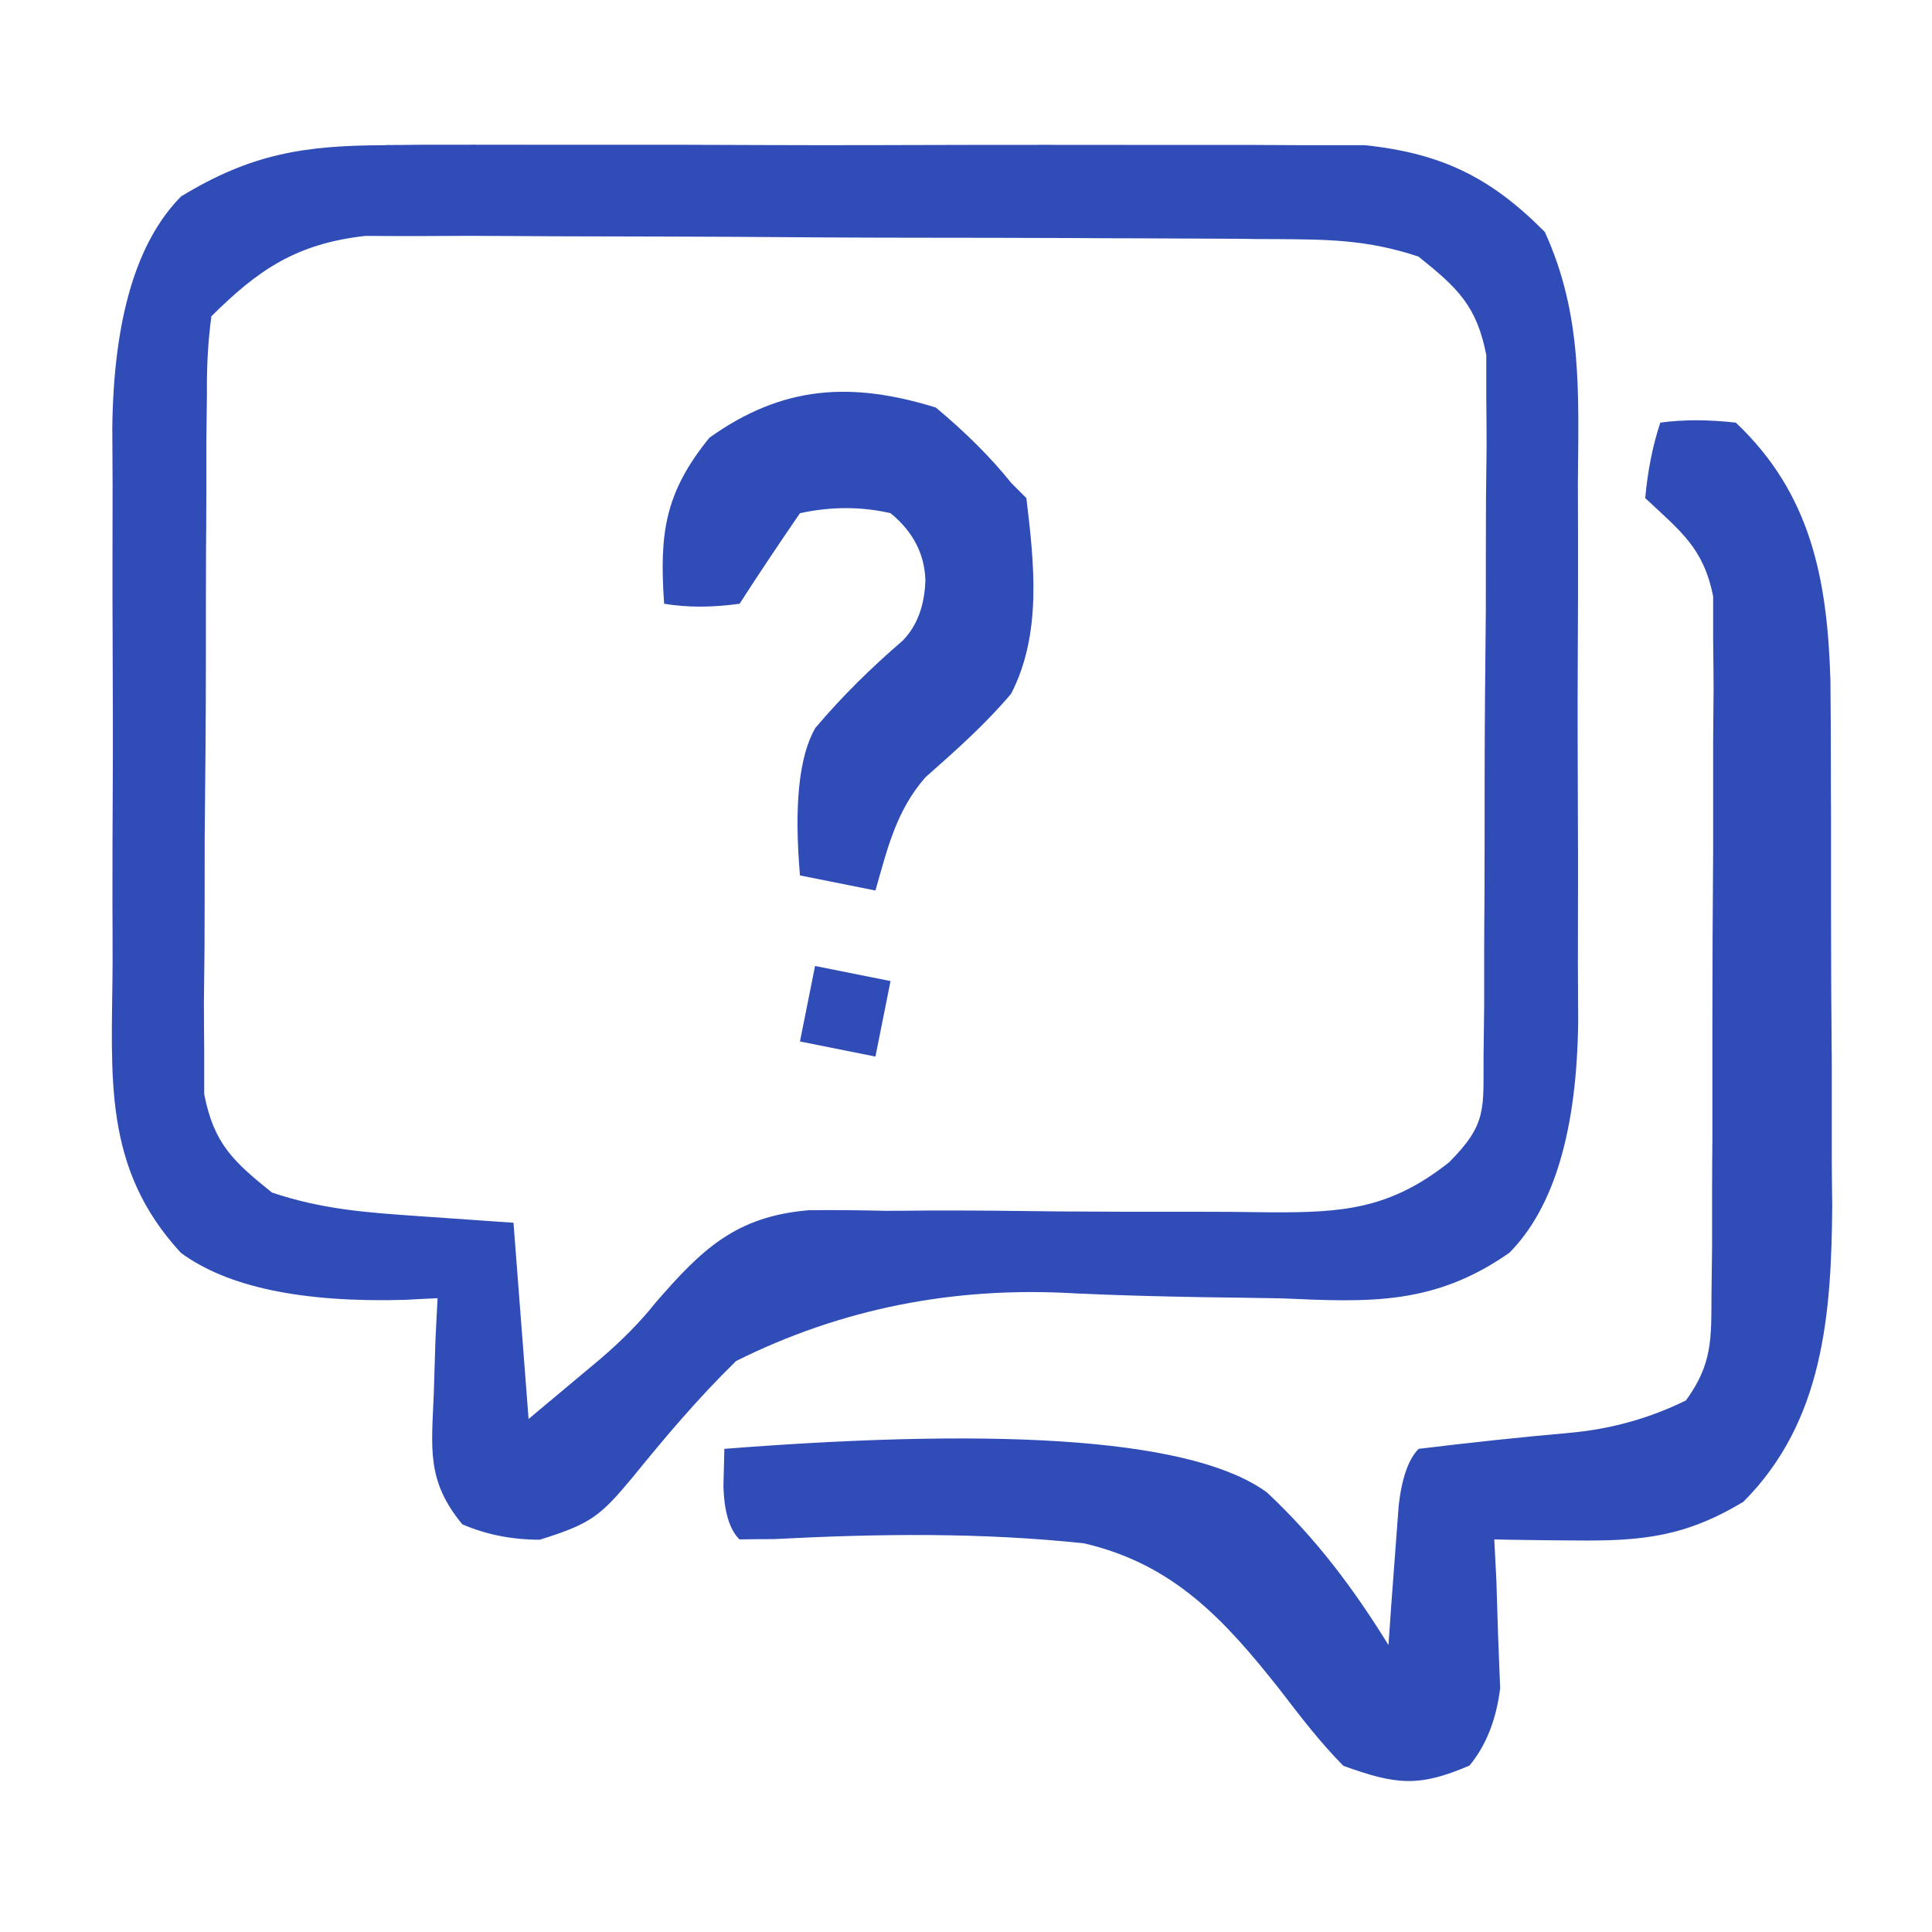
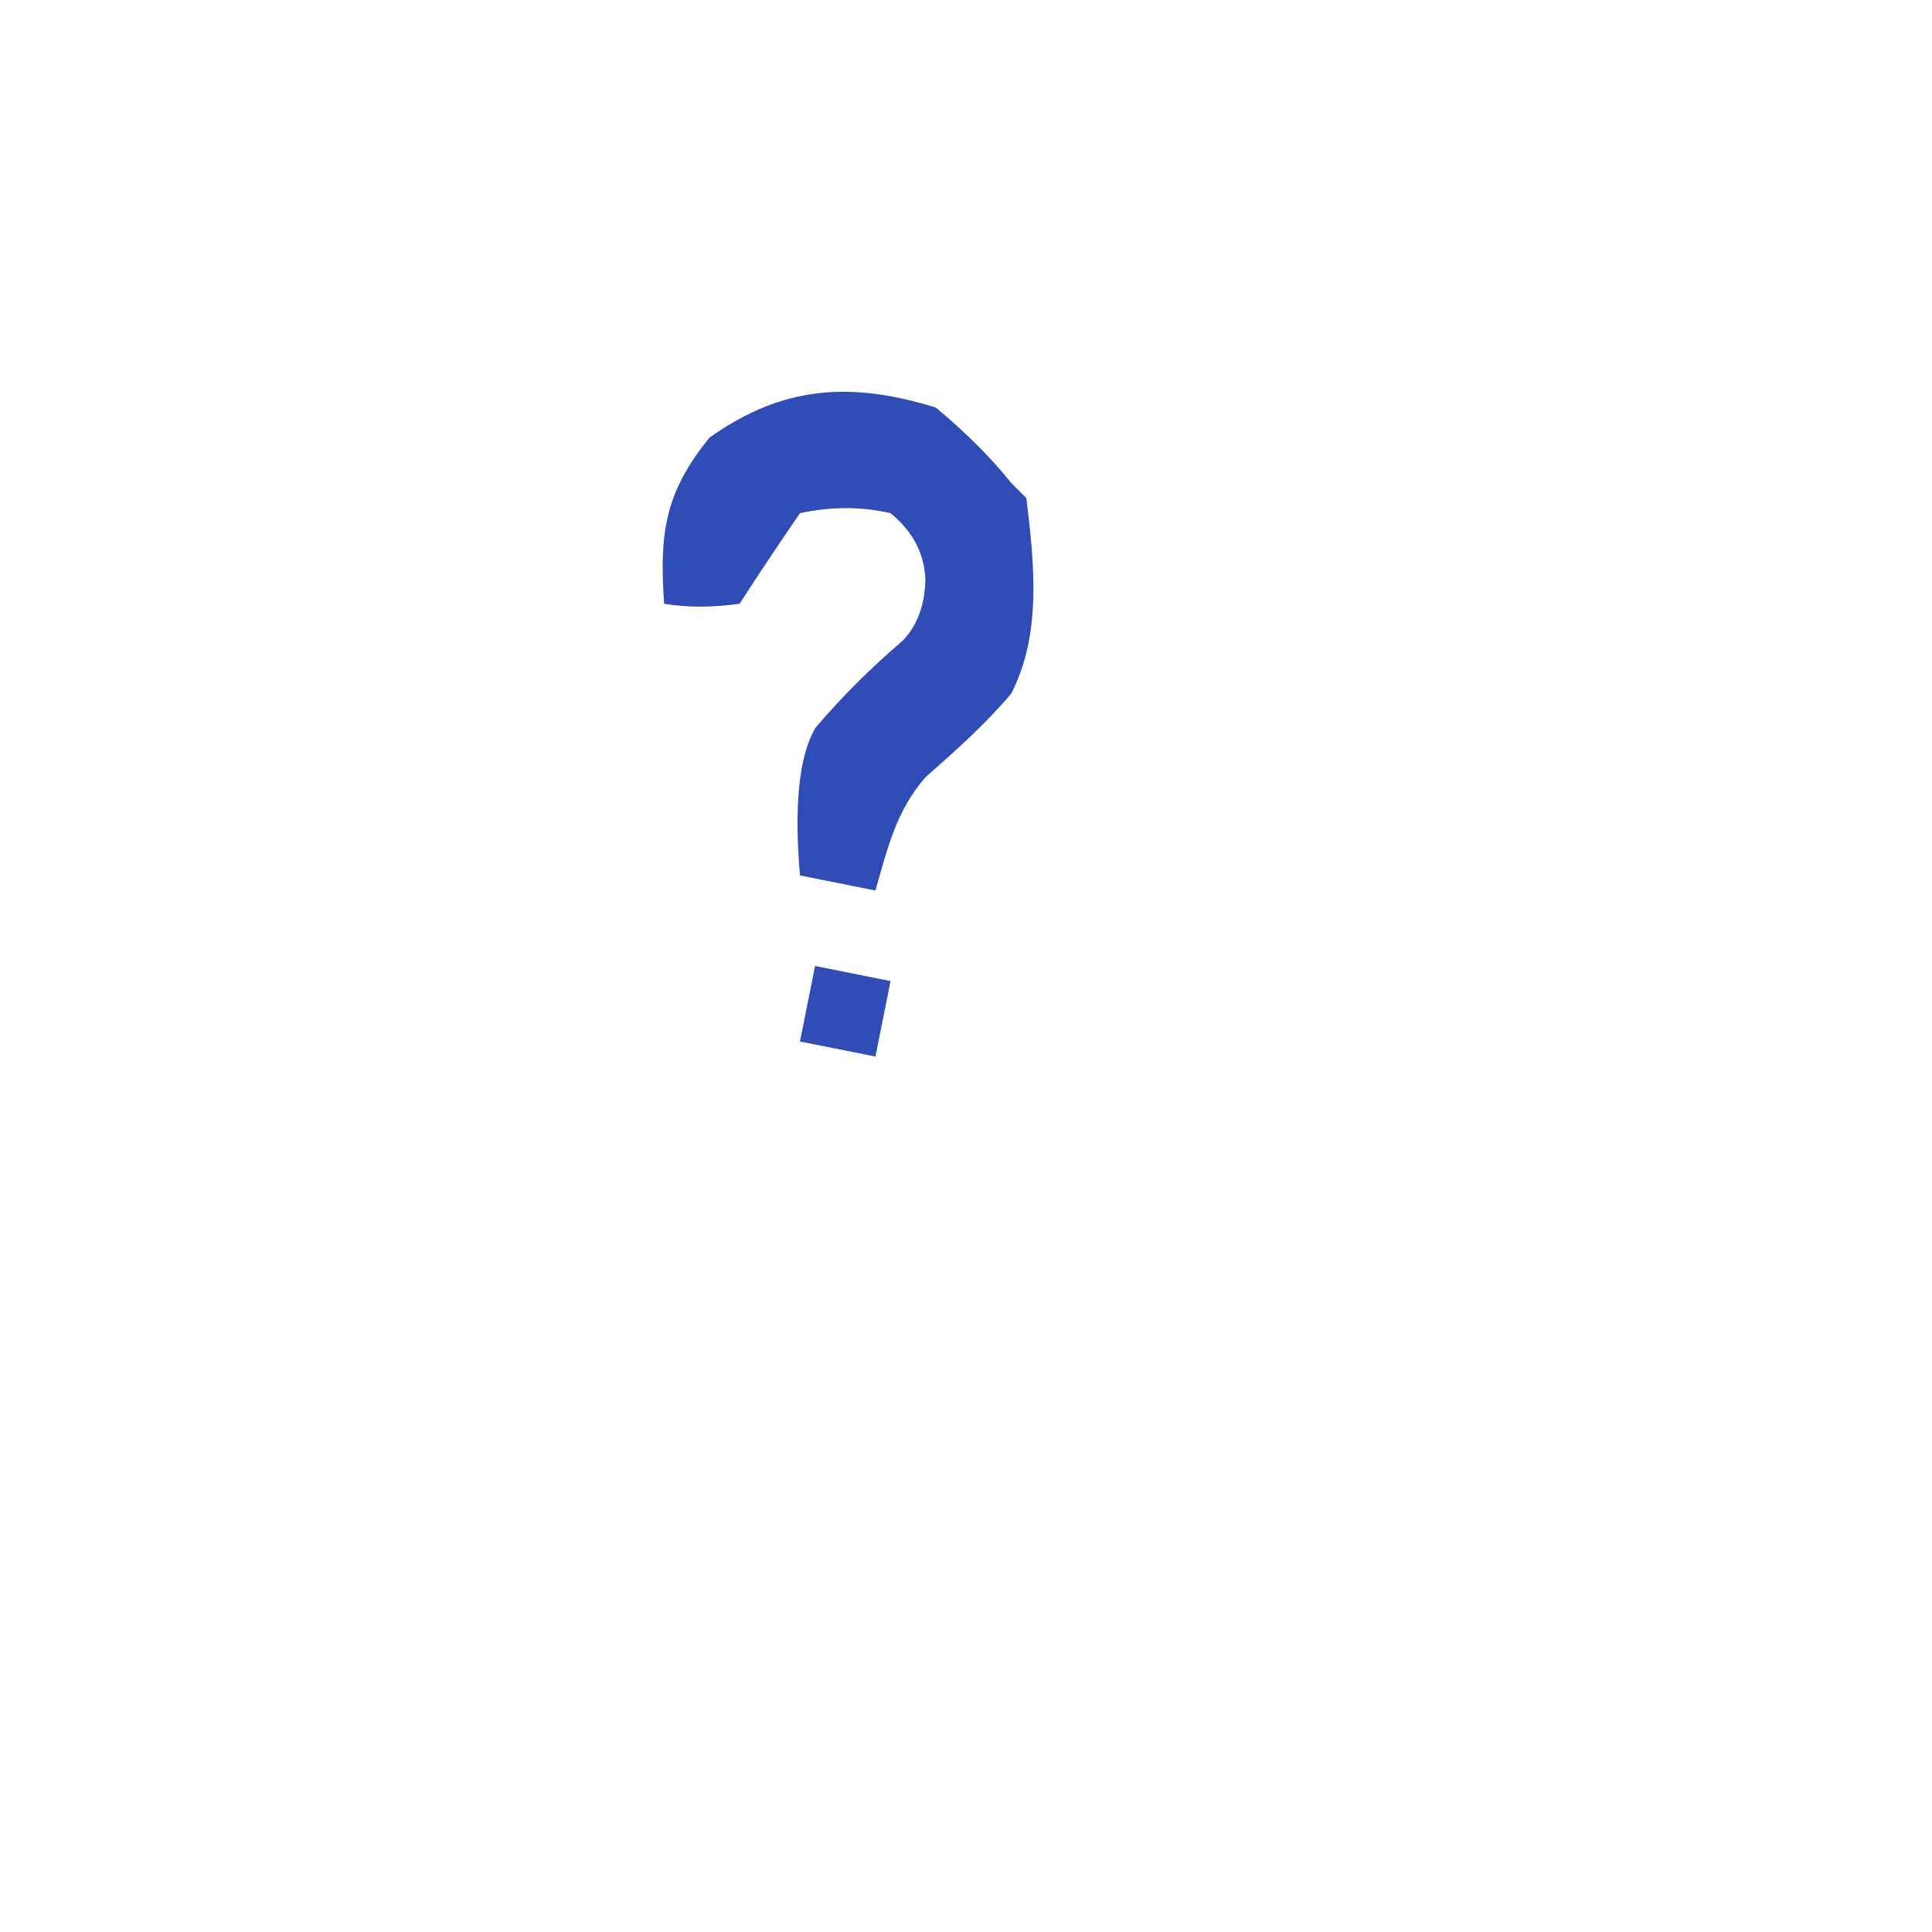
<svg xmlns="http://www.w3.org/2000/svg" id="Layer_1" version="1.1" viewBox="0 0 128 128">
  <defs>
    <style>
      .st0 {
        fill: #304cb7;
      }
    </style>
  </defs>
-   <path class="st0" d="M25.56,9.61c.73,0,1.47-.01,2.22-.02,2.41-.01,4.81,0,7.22,0,1.68,0,3.36,0,5.04,0,3.52,0,7.03,0,10.55.02,4.5.02,9,0,13.5-.01,3.47-.01,6.94,0,10.41,0,1.66,0,3.32,0,4.98,0,2.32,0,4.64,0,6.96.02,1.32,0,2.64,0,4,0,5.08.54,8.34,2.14,11.91,5.75,2.51,5.5,2.23,10.71,2.19,16.69q0,1.9.01,3.83c0,2.67,0,5.34-.02,8.01-.02,3.41,0,6.82.01,10.23.02,3.27,0,6.54,0,9.81,0,1.22.02,2.44.02,3.69q-.12,10.88-4.56,15.37c-4.98,3.48-9.25,3.28-15.06,3.02-1.79-.03-3.57-.06-5.36-.08-2.78-.05-5.56-.12-8.34-.25q-12.05-.72-22.47,4.48c-2.49,2.43-4.68,5.02-6.87,7.72-2.15,2.58-2.77,3.07-6.14,4.12q-2.77,0-5.13-1.02c-2.38-2.88-2.04-4.99-1.89-8.67.04-1.18.07-2.36.11-3.57.05-.9.09-1.81.14-2.74-.72.03-1.45.07-2.2.11q-10.17.28-14.8-3.11c-5.22-5.65-4.58-11.68-4.53-19.06,0-1.26,0-2.53-.01-3.83,0-2.67,0-5.34.02-8.01.02-3.41,0-6.82-.01-10.23-.02-3.27,0-6.54,0-9.81,0-1.22-.02-2.44-.02-3.69q.12-10.88,4.56-15.37c4.66-2.83,8.15-3.38,13.56-3.39ZM14,21q-.32,2.36-.29,5.12c-.01,1.07-.03,2.14-.04,3.24,0,1.16,0,2.32,0,3.51,0,1.19-.01,2.37-.02,3.59-.01,2.51-.01,5.03-.01,7.54,0,3.85-.04,7.7-.08,11.55,0,2.44,0,4.88-.01,7.32-.01,1.15-.03,2.31-.04,3.5,0,1.07.01,2.15.02,3.26,0,.94,0,1.89,0,2.86.64,3.28,1.91,4.45,4.49,6.52,3.32,1.11,6.2,1.32,9.69,1.56,2.08.14,4.17.29,6.31.44.33,4.29.66,8.58,1,13q1.52-1.27,3.06-2.56c.57-.48,1.14-.95,1.72-1.44q2.17-1.86,3.62-3.69c3.1-3.58,5.34-5.73,10.16-6.14,1.71-.02,3.42,0,5.12.04.91,0,1.82-.01,2.76-.02,2.89-.01,5.78.02,8.67.06,2.9.02,5.79.03,8.69.02,1.8,0,3.6.01,5.39.04,4.79.02,7.88-.22,11.79-3.31,2.57-2.57,2.26-3.56,2.29-7.12.01-1.07.03-2.14.04-3.24,0-1.16,0-2.32,0-3.51,0-1.19.01-2.37.02-3.59.01-2.51.01-5.03.01-7.54,0-3.85.04-7.7.08-11.55,0-2.44,0-4.88.01-7.32.01-1.15.03-2.31.04-3.5q0-1.61-.02-3.26c0-.94,0-1.89,0-2.86-.64-3.28-1.91-4.45-4.49-6.52-3.42-1.14-6.08-1.14-9.69-1.16-.68,0-1.35,0-2.05-.02-2.23-.01-4.46-.02-6.7-.03-1.55,0-3.11-.01-4.66-.02-3.26-.01-6.51-.02-9.77-.02-4.17,0-8.34-.03-12.51-.06-3.21-.02-6.42-.02-9.63-.03-1.54,0-3.07-.01-4.61-.02-2.15-.02-4.3-.02-6.45,0-1.22,0-2.45,0-3.71-.01-4.52.51-7.07,2.2-10.24,5.37Z" />
-   <path class="st0" d="M110,28q2.25-.31,5,0c5.01,4.72,6.07,10.46,6.27,17.06.02,1.94.03,3.87.03,5.81,0,1.03,0,2.07.01,3.13,0,2.18,0,4.36,0,6.54,0,3.32.02,6.63.05,9.95,0,2.13,0,4.25,0,6.38,0,.98.02,1.96.03,2.97-.05,7.23-.58,14.35-5.89,19.66-3.88,2.33-6.74,2.61-11.19,2.56-.99,0-1.99-.02-3.01-.03-.76-.01-1.52-.02-2.3-.04.05.9.09,1.81.14,2.74q.05,1.77.11,3.57c.05,1.17.09,2.34.14,3.55q-.39,3.14-2.03,5.12c-3.38,1.46-4.89,1.27-8.36.02-1.55-1.57-2.84-3.26-4.19-5.02-3.67-4.65-7.05-8.34-12.99-9.72-6.85-.73-13.68-.64-20.55-.28q-1.13,0-2.28.02-1-1-1.06-3.56.03-1.21.06-2.44,28.92-2.26,35.95,2.89c3.23,3.02,5.73,6.35,8.05,10.11q.09-1.28.18-2.59c.08-1.1.17-2.21.25-3.35.08-1.1.16-2.2.25-3.34q.32-2.72,1.32-3.72c3.36-.41,6.72-.77,10.1-1.07q4.04-.38,7.61-2.14c1.75-2.42,1.68-4.04,1.69-7.02.01-1.07.03-2.14.04-3.24,0-1.15,0-2.31,0-3.49,0-1.18.01-2.37.02-3.59,0-2.51,0-5.02,0-7.52,0-3.84.02-7.68.05-11.52,0-2.43,0-4.87,0-7.3.01-1.15.02-2.3.03-3.49,0-1.07-.02-2.14-.03-3.25,0-.94,0-1.88,0-2.85-.64-3.22-2.16-4.31-4.5-6.51q.25-2.75,1-5Z" />
  <path class="st0" d="M62,27q3,2.5,5,5l1,1c.52,4.33,1.04,8.99-1.01,12.96-1.72,2.04-3.68,3.77-5.68,5.54-1.94,2.22-2.51,4.71-3.31,7.5-1.65-.33-3.3-.66-5-1q-.6-6.95,1.01-9.76c1.78-2.11,3.71-4,5.8-5.8q1.42-1.46,1.5-4-.08-2.62-2.31-4.44-2.91-.67-6,0c-1.36,1.98-2.7,3.98-4,6q-2.75.38-5,0c-.32-4.65.03-7.34,3-11,4.86-3.47,9.41-3.73,15-2Z" />
  <path class="st0" d="M54,64c1.65.33,3.3.66,5,1-.33,1.65-.66,3.3-1,5-1.65-.33-3.3-.66-5-1,.33-1.65.66-3.3,1-5Z" />
</svg>